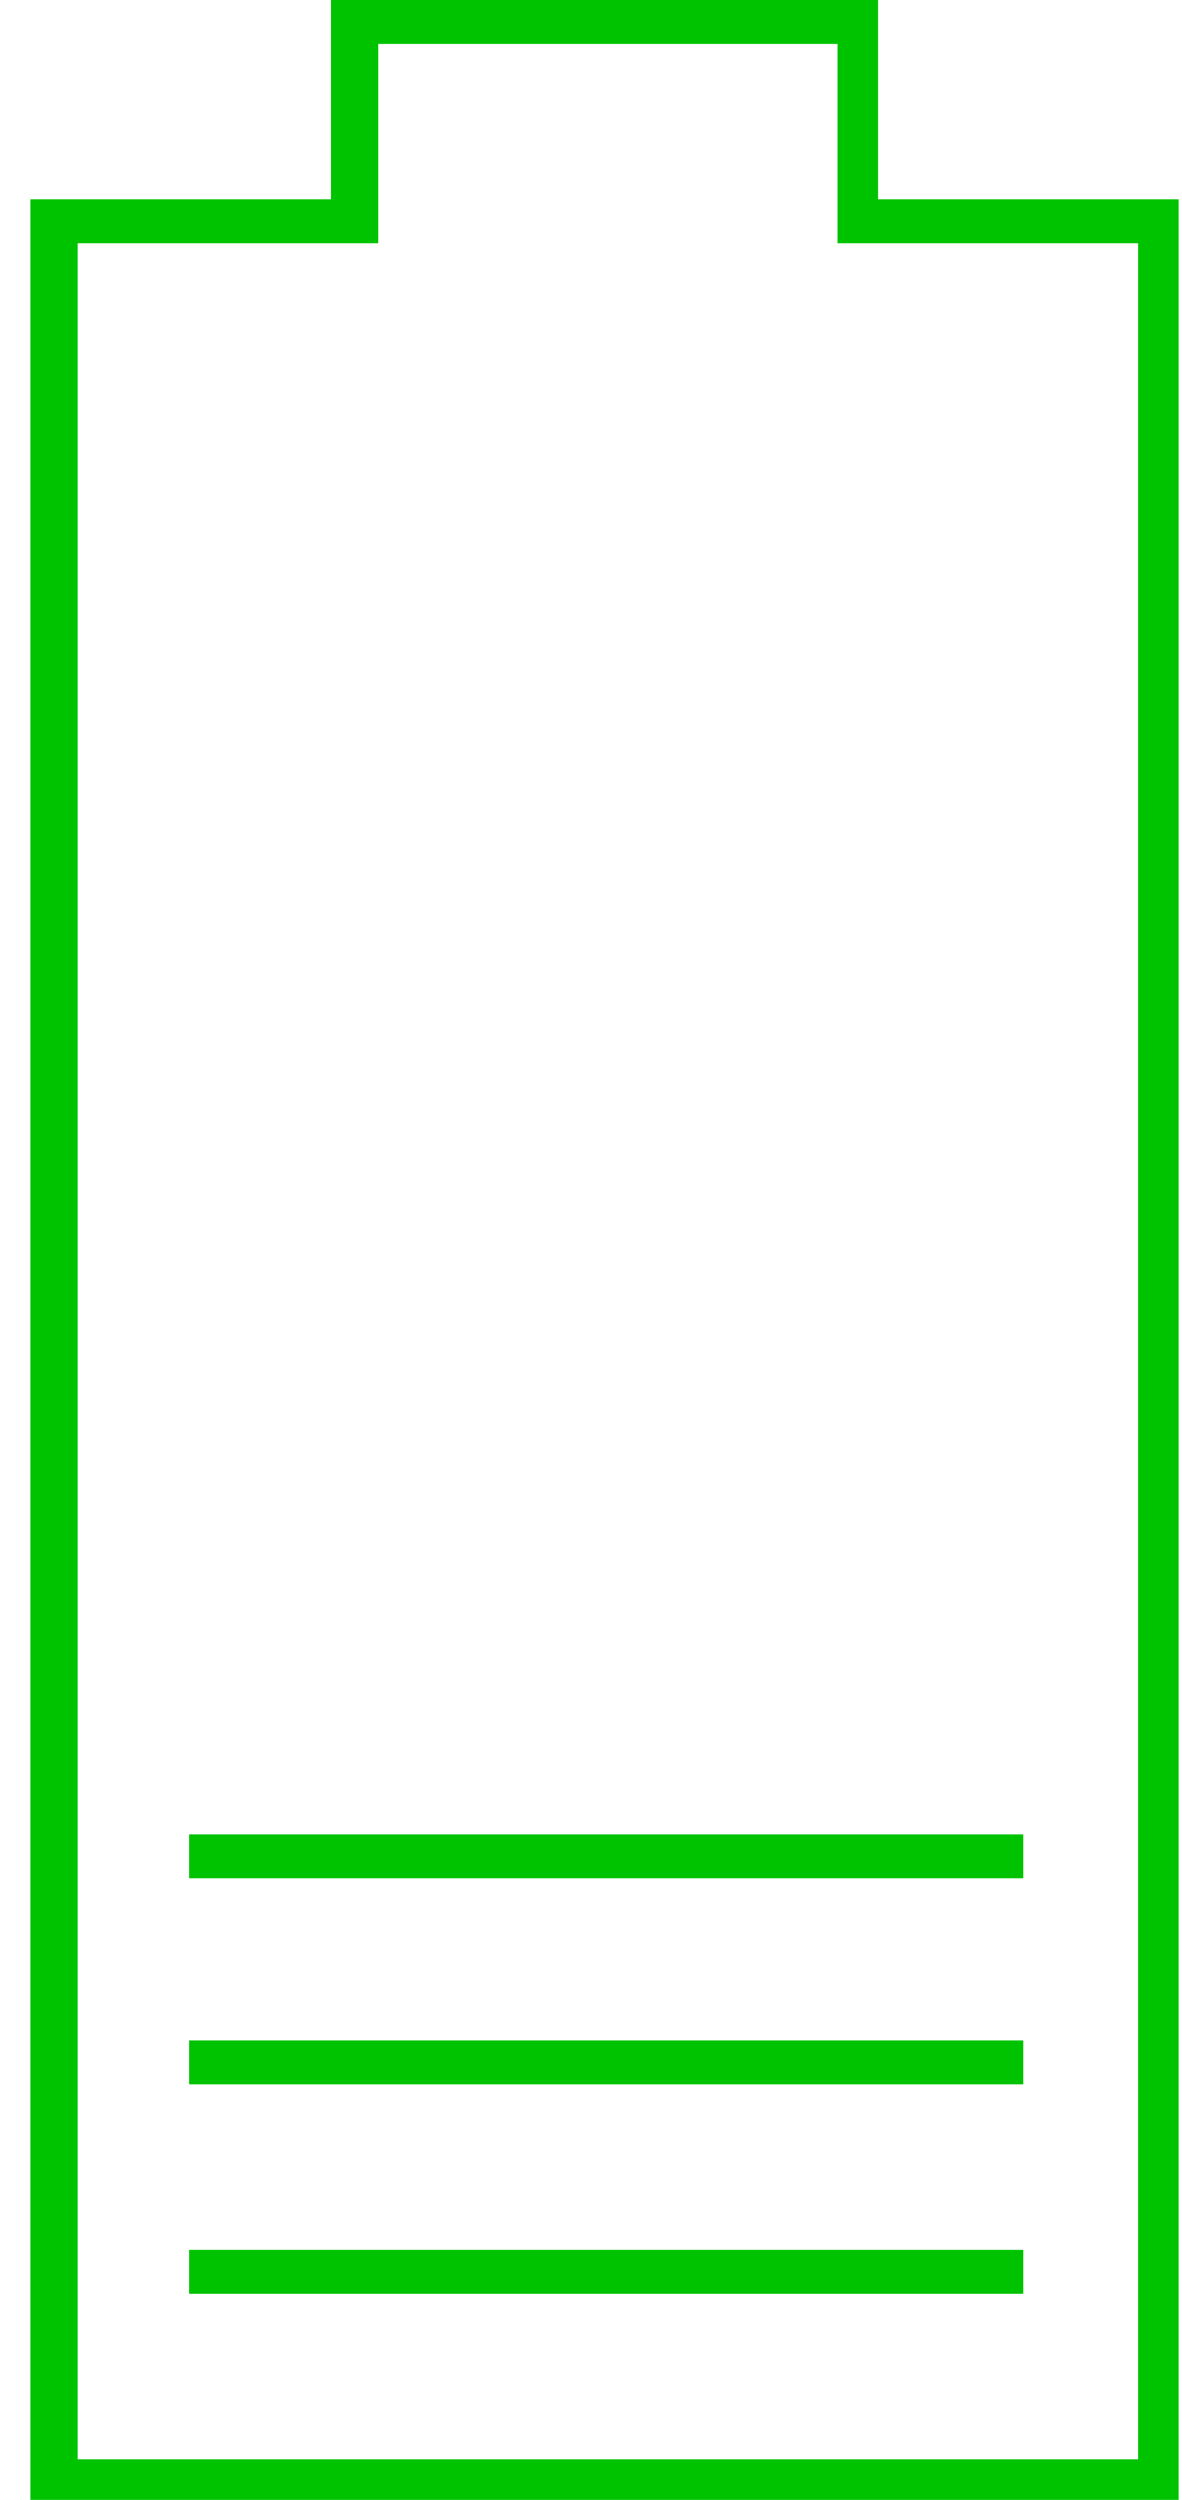
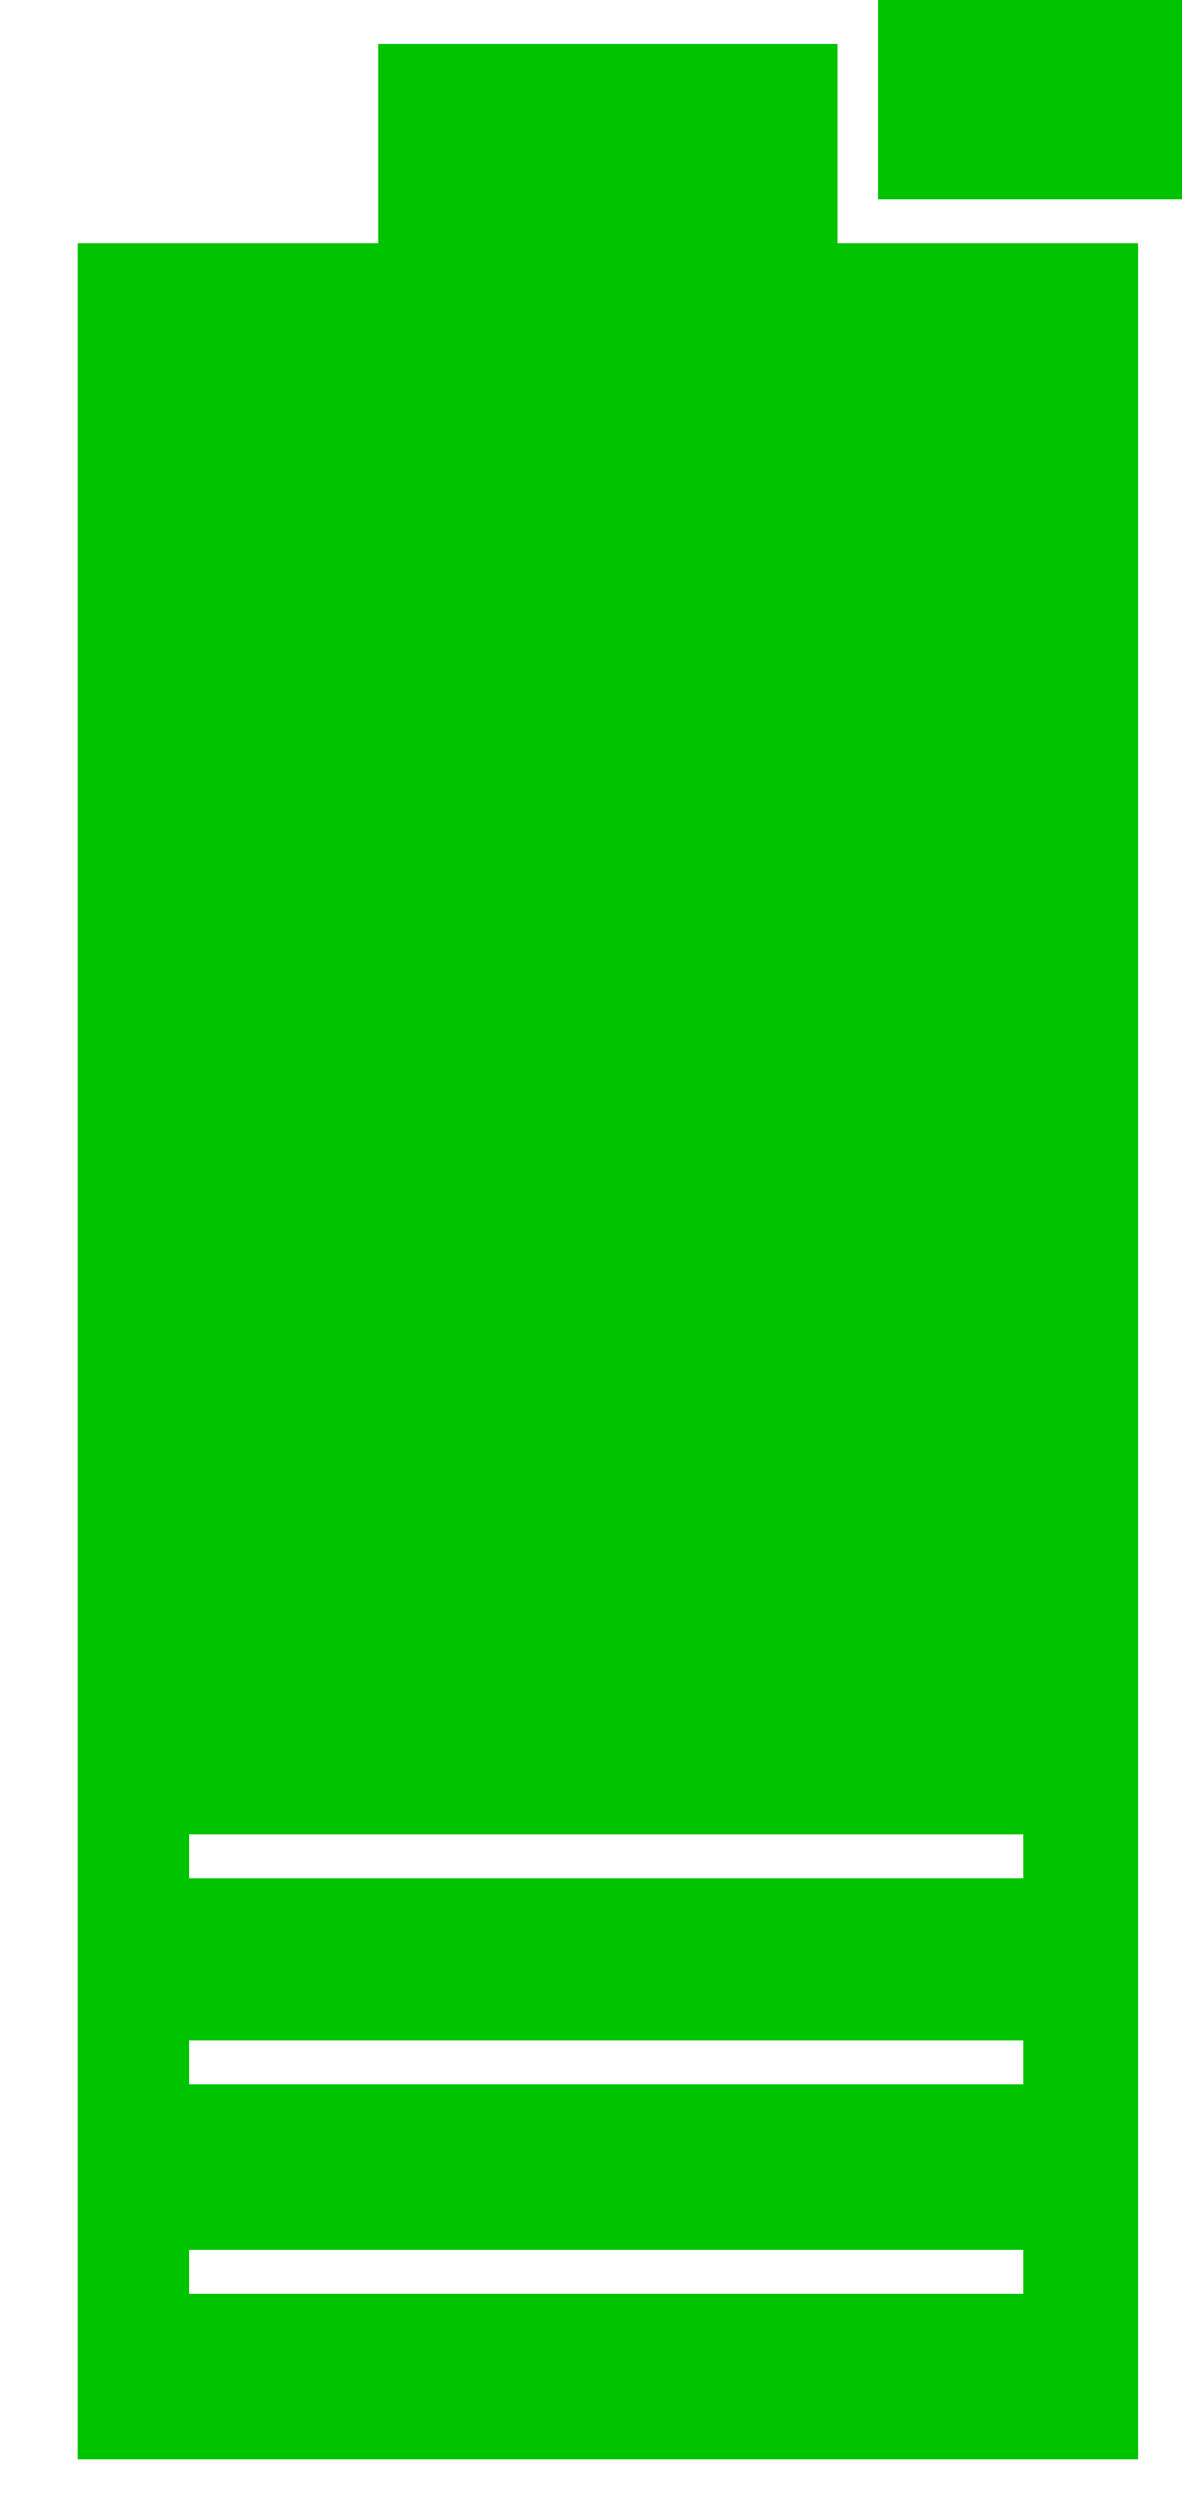
<svg xmlns="http://www.w3.org/2000/svg" version="1.1" id="Layer_1" x="0px" y="0px" viewBox="0 0 35 74" style="enable-background:new 0 0 35 74;" xml:space="preserve">
  <style type="text/css">
	.st0{fill-rule:evenodd;clip-rule:evenodd;fill:#00C300;}
</style>
  <g id="Alles-naast-elkaar_00000106825655627690172260000007251343347044114844_">
    <g id="Desktop---05---Kernprestaties_00000101091419022463874430000008118861786930698923_" transform="translate(-445, -3677)">
      <g id="Niet-financiele-kernprestaties_00000137839617080334580730000015756103724621387957_" transform="translate(240, 2651)">
        <g id="Energieverbruik" transform="translate(0, 904)">
          <g id="Group-9_00000142865078365146740650000015886567056370020226_" transform="translate(30, 94)">
-             <path id="Combined-Shape_00000024711109566158410490000003819922136210356669_" class="st0" d="M201,28v5.9h8.9v68.2h-34V33.9       h8.9V28H201z M199.7,29.3h-13.5v5.9h-8.9v65.6h31.4V35.2h-8.9V29.3z M205.3,94.6v1.3h-24.7v-1.3H205.3z M205.3,88.4v1.3h-24.7       v-1.3H205.3z M205.3,82.3v1.3h-24.7v-1.3H205.3z" />
+             <path id="Combined-Shape_00000024711109566158410490000003819922136210356669_" class="st0" d="M201,28v5.9h8.9v68.2V33.9       h8.9V28H201z M199.7,29.3h-13.5v5.9h-8.9v65.6h31.4V35.2h-8.9V29.3z M205.3,94.6v1.3h-24.7v-1.3H205.3z M205.3,88.4v1.3h-24.7       v-1.3H205.3z M205.3,82.3v1.3h-24.7v-1.3H205.3z" />
          </g>
        </g>
      </g>
    </g>
  </g>
</svg>